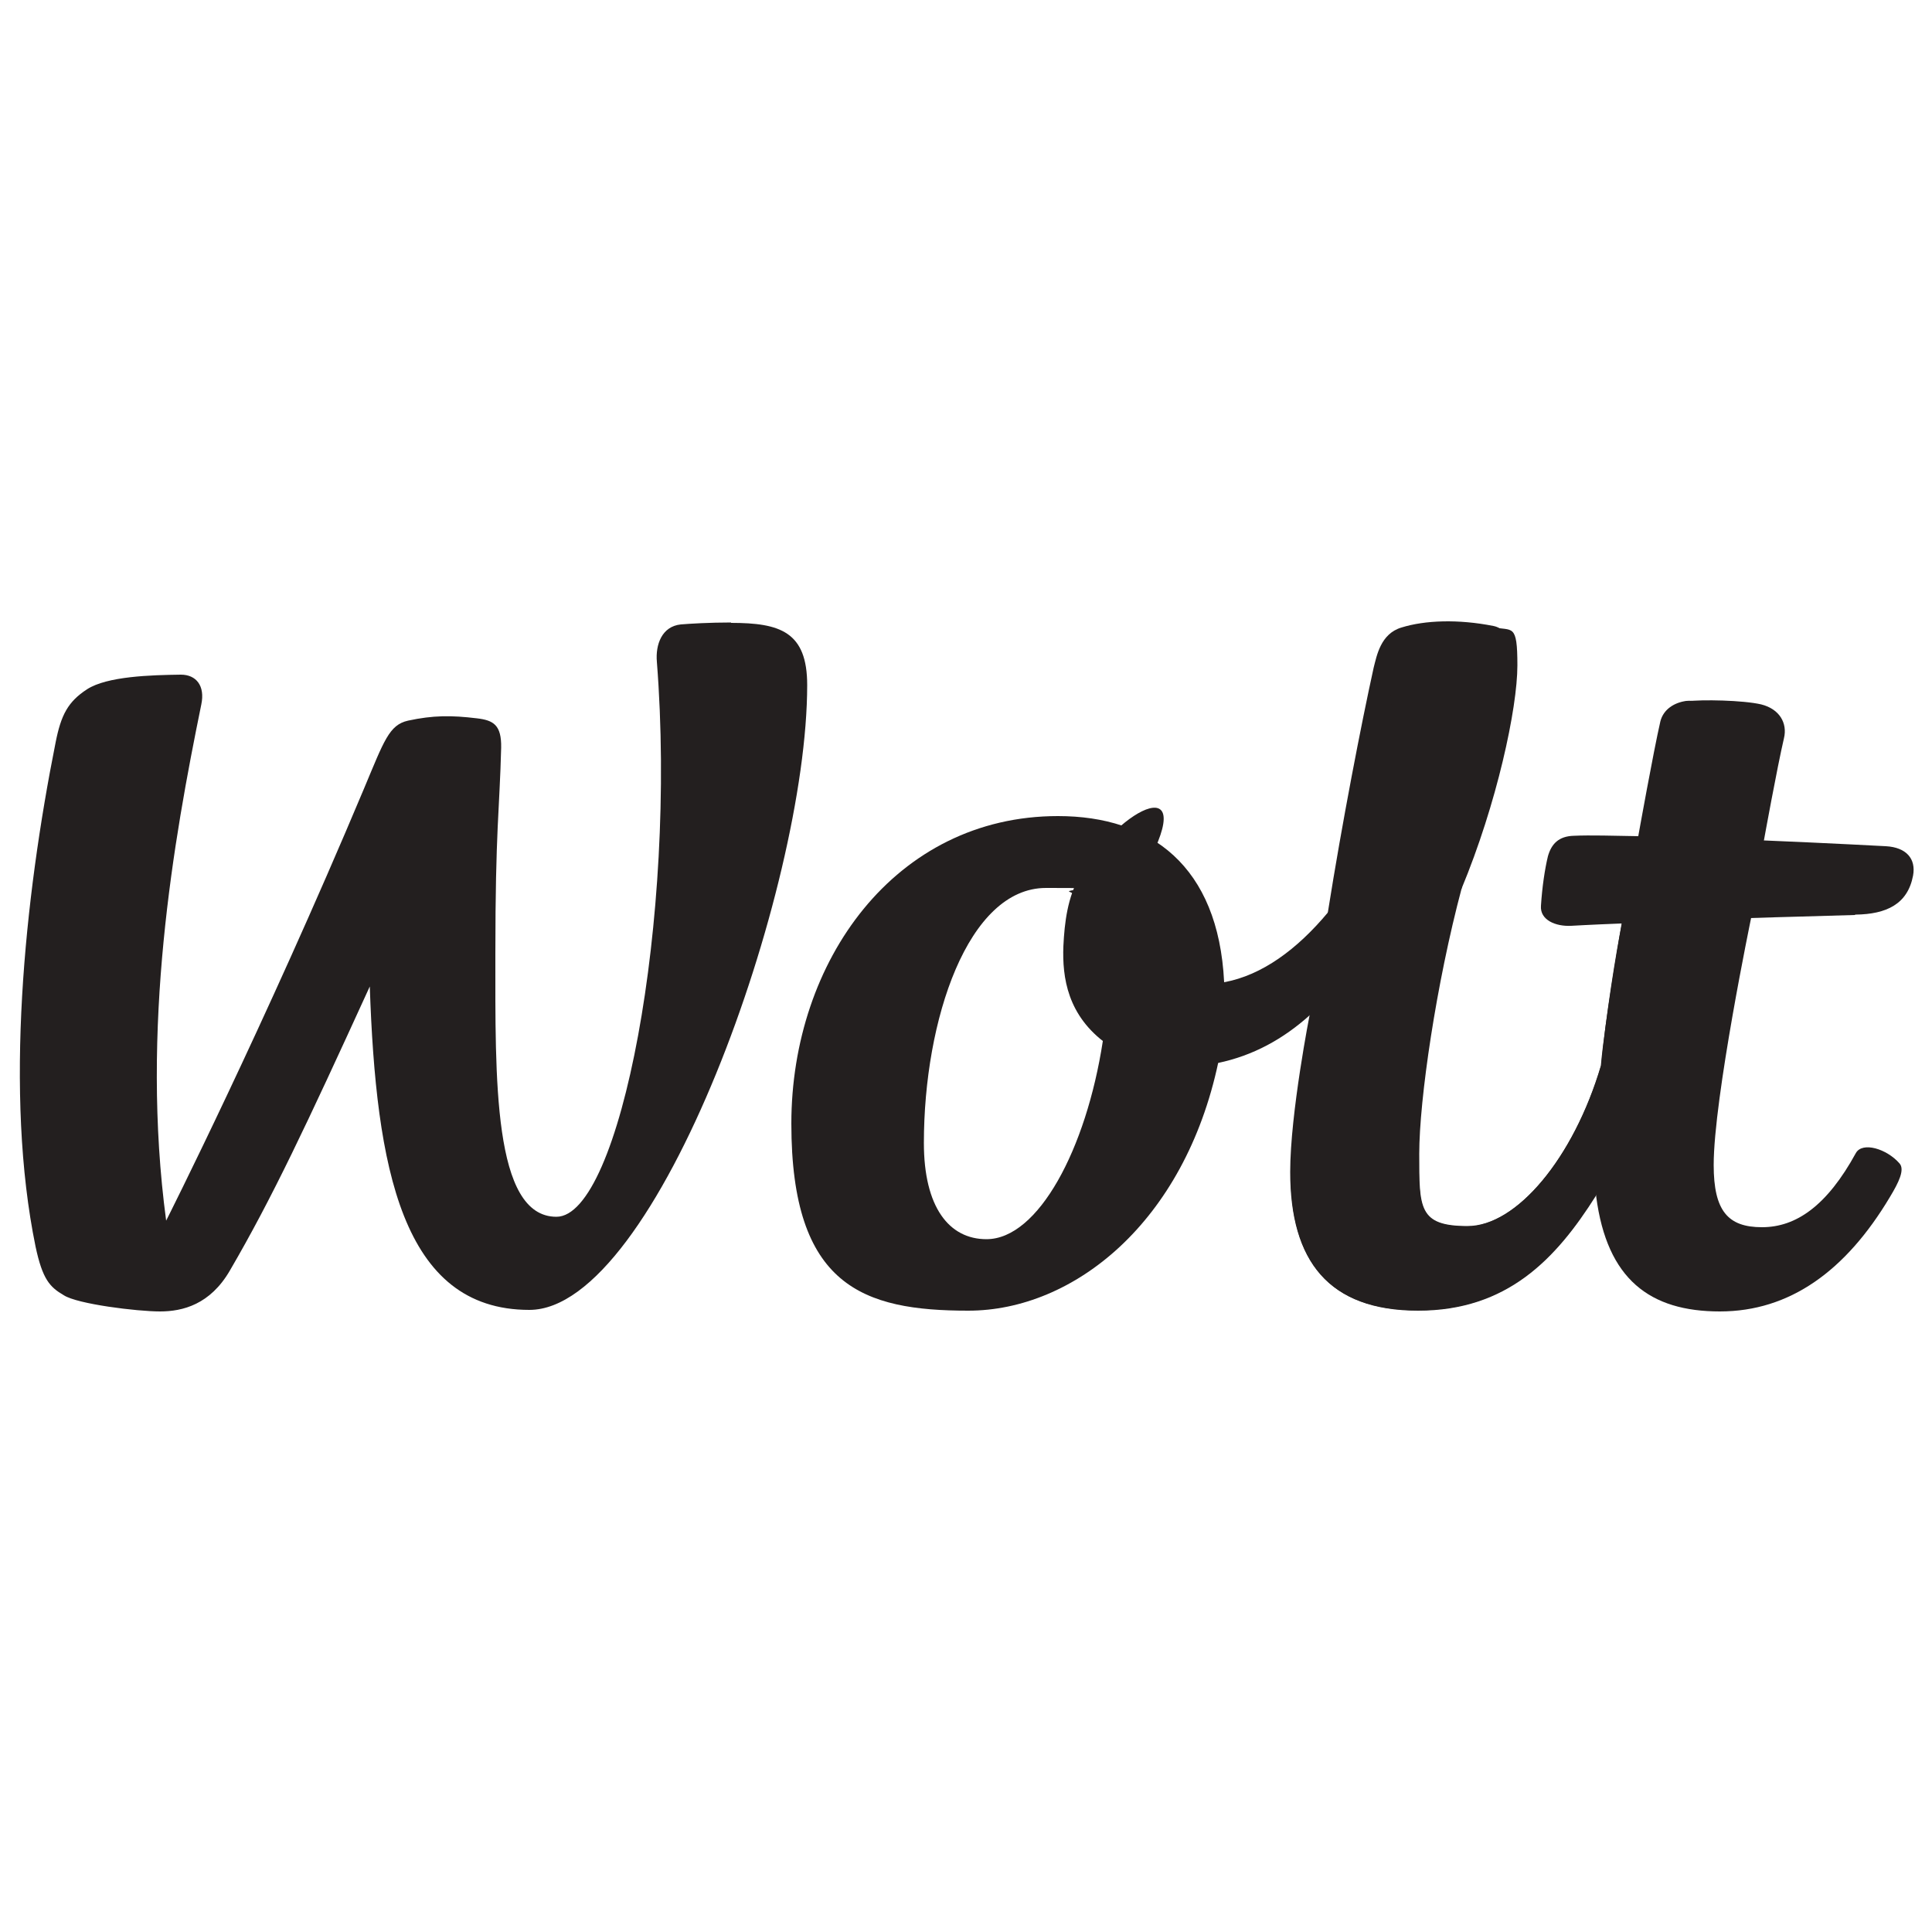
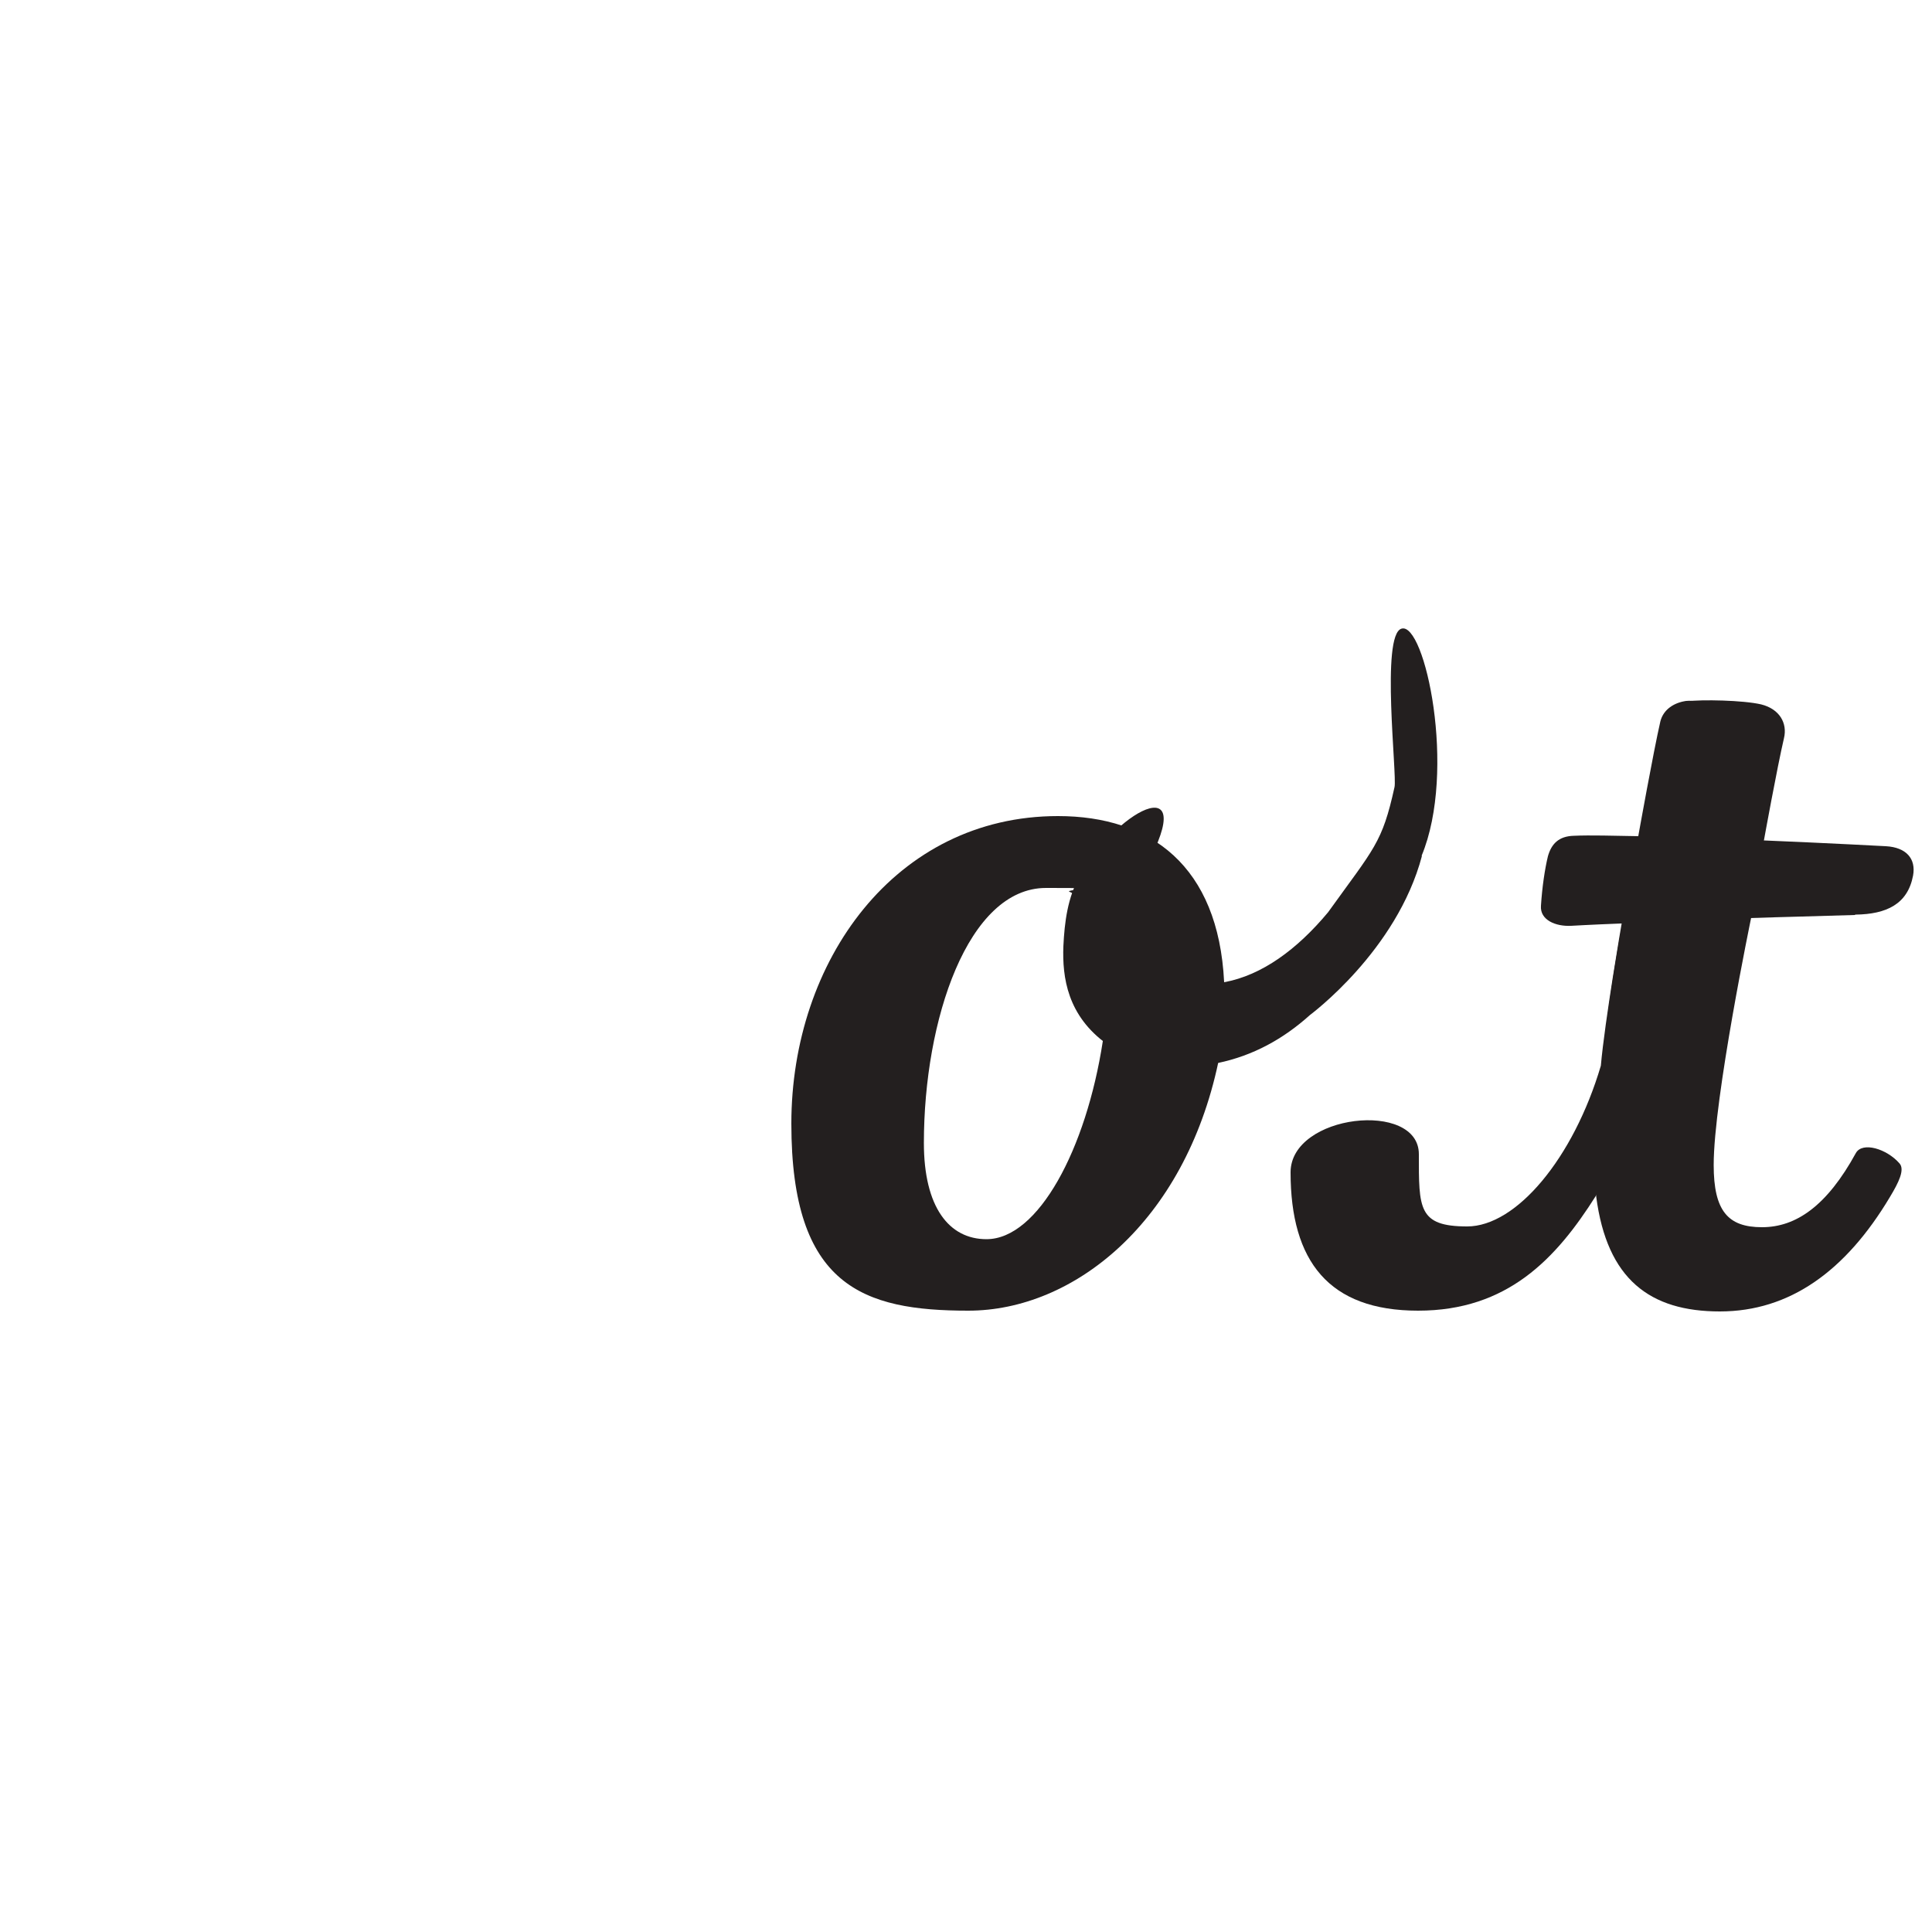
<svg xmlns="http://www.w3.org/2000/svg" viewBox="0 0 500 500">
  <defs>
    <style>      .cls-1 {        fill: #231f1f;      }    </style>
  </defs>
  <g>
    <g id="Layer_1">
      <g>
        <path class="cls-1" d="M105,250.3" />
        <path class="cls-1" d="M480.2,236.7c8-.1,13.5-2.7,14.9-10.1.8-4.4-1.8-7.3-7-7.6,0,0-14.8-.8-31.7-1.5,0,0-25.3-1-32.4-1.1-6.3-.1-12.4-.3-16.7-.1-3.9.1-5.8,2.1-6.7,5.3-.8,3.3-1.5,8-1.8,12.8-.3,3.7,3.8,5.4,7.8,5.2,0,0,5.1-.3,12.9-.6,9-.4,33.2-1.4,33.2-1.4,8.7-.3,18.2-.5,27.3-.8Z" />
      </g>
      <g>
        <path class="cls-1" d="M105,250.3" />
        <path class="cls-1" d="M456.5,217.5s3.4-18.8,5.2-26.5c.9-3.8-1.1-7.5-5.9-8.7-4.7-1.1-15.5-1.3-19.2-.8-3,.4-5.9,2.1-6.7,5.3-1.8,7.8-3.5,17.3-5.7,29.6-1.1,5.6-3.3,15.7-4.3,22.6-1.5,7-4.3,25.4-5.4,36.9-1.5,13.8-2.3,21.9-1.4,33.8,2.8,21.4,13.9,29.7,32,29.7s32.6-10.5,44-29.6c2.3-3.8,3.9-7.1,2.5-8.7-3.3-3.8-9.6-5.7-11.3-2.7-7.5,13.7-15.5,19.2-24.3,19.2s-12.5-4.2-12.5-16.1c0-17.3,9.7-64,9.7-64,1.1-5.3,2.5-12.6,3.3-20.1Z" />
      </g>
      <g>
        <path class="cls-1" d="M105,250.3" />
-         <path class="cls-1" d="M419.8,238.8c-1.5,7-4.4,25.4-5.4,36.9-7.1,24-21.9,41.6-34.6,41.6s-12.5-4.7-12.5-18.7,4.4-44.1,11-68.8c4.4-22.6,9.1-44.8,10.2-56.8.4-4.2,3-10-2-11-9.1-1.8-17.7-1.5-23.8.4-5.4,1.6-6.4,7.3-7.2,10.4-3.2,14.5-8.2,40.3-11.8,63-1.1,7.7-3,17.2-4.7,26.5,0,0-5.1,25.8-5.1,41,0,23,9.9,35.8,33,35.8s35.7-13.4,46-29.7c9.7-16.3,24.7-71.2,24.7-71.2,8.6-.1-25.7,1-17.8.6Z" />
      </g>
      <g>
        <path class="cls-1" d="M105,250.3" />
        <path class="cls-1" d="M442.1,217.3s.8-18.8,2.5-26.4-4.6-9.9-8.2-9.5c-3,.4-5.9,2.1-6.7,5.3-1.8,7.8-5.7,29.6-5.7,29.6l-4.3,22.6s-4.4,25.4-5.4,36.9c-7.1,24-21.9,41.6-34.6,41.6s-12.5-4.7-12.5-18.7-33.2-10.4-33.2,4.7c0,23,9.9,35.8,33,35.8s35.7-13.4,46-29.7c15.9-30,25-69.5,25-69.5l4.2-22.6Z" />
      </g>
      <g>
-         <path class="cls-1" d="M105,250.3" />
        <path class="cls-1" d="M367.9,221.5c9.2-22.1.8-60.7-5.2-58.8-5.4,1.6-1.1,37.9-1.8,41-3.2,14.5-5.2,15.7-17.2,32.4-8,9.6-17.1,16.3-26.9,18.1-27.7,2.9-31.9-9.9-21.5-27.7,16.2-27.9-5.2-18.2-15.8.1-3.2,5.6-4,12-4.3,18.3-.3,8,1,18,11.4,25.4,11.3,8,20.2,6.4,28.6,4.8,9.1-1.9,16.9-6.2,23.8-12.4.1-.1,22.5-16.6,29-41.2Z" />
      </g>
      <g>
        <path class="cls-1" d="M105,250.3" />
-         <path class="cls-1" d="M378.2,230.1c9.2-22.1,14.5-46.8,14.5-57.9s-1.3-8.8-6.3-9.9c-9.1-1.8-17.7-1.5-23.8.4-5.4,1.6,1.3,11,.6,14-3.2,14.5,8.3,78,14.9,53.3Z" />
      </g>
      <g>
-         <path class="cls-1" d="M105,250.3" />
        <path class="cls-1" d="M255.3,320.7c-9.7,0-16.2-8.3-16.2-24.9,0-31.9,11.4-66,31.6-66s4.3.3,6.1,1c6.4,2.3,10.7,24.4,8.6,38.7-4.3,27.9-16.7,51.2-30.1,51.2ZM316.8,254.1c-1.5-30-19-42.9-43-42.9-42.1,0-69,37.5-69,79.6s18.6,48.4,45.8,48.4,55.9-22.8,64.7-64.3c1.3-7.5,1.5-12.6,1.5-20.9Z" />
      </g>
-       <path class="cls-1" d="M189.2,161.1c-5.6,0-10.6.3-13,.5-4.9.5-6.6,5.2-6.2,9.7,5.2,66.4-9.5,143.6-26,143.6s-15.8-36-15.8-68.1,1.1-37.3,1.5-53.3c.1-5.9-2-7.1-6.3-7.6-6.6-.8-11.3-.8-17.8.6-4.9,1.1-6.2,5.2-11.4,17.6-26,61.9-51.2,111.8-51.2,111.8-6.7-49.9,1.9-98.4,9.1-133.6,1-4.8-1.3-7.7-5.3-7.7-7.6.1-19.1.4-24.3,3.8-4.9,3.2-6.7,6.6-8.1,13.7-8.1,40.5-13.3,91.1-5.2,130.5,1.8,8.5,3.7,10.5,7.3,12.6,3.5,2.3,19,4.2,24.9,4.2s13-1.8,18.1-10.6c10.9-18.7,19.7-37.4,36.2-73.5,1.6,46.9,8.3,83.7,41.3,83.7s71.9-109.1,71.9-161.7c0-13.8-7-16.1-19.7-16.1Z" />
    </g>
  </g>
</svg>